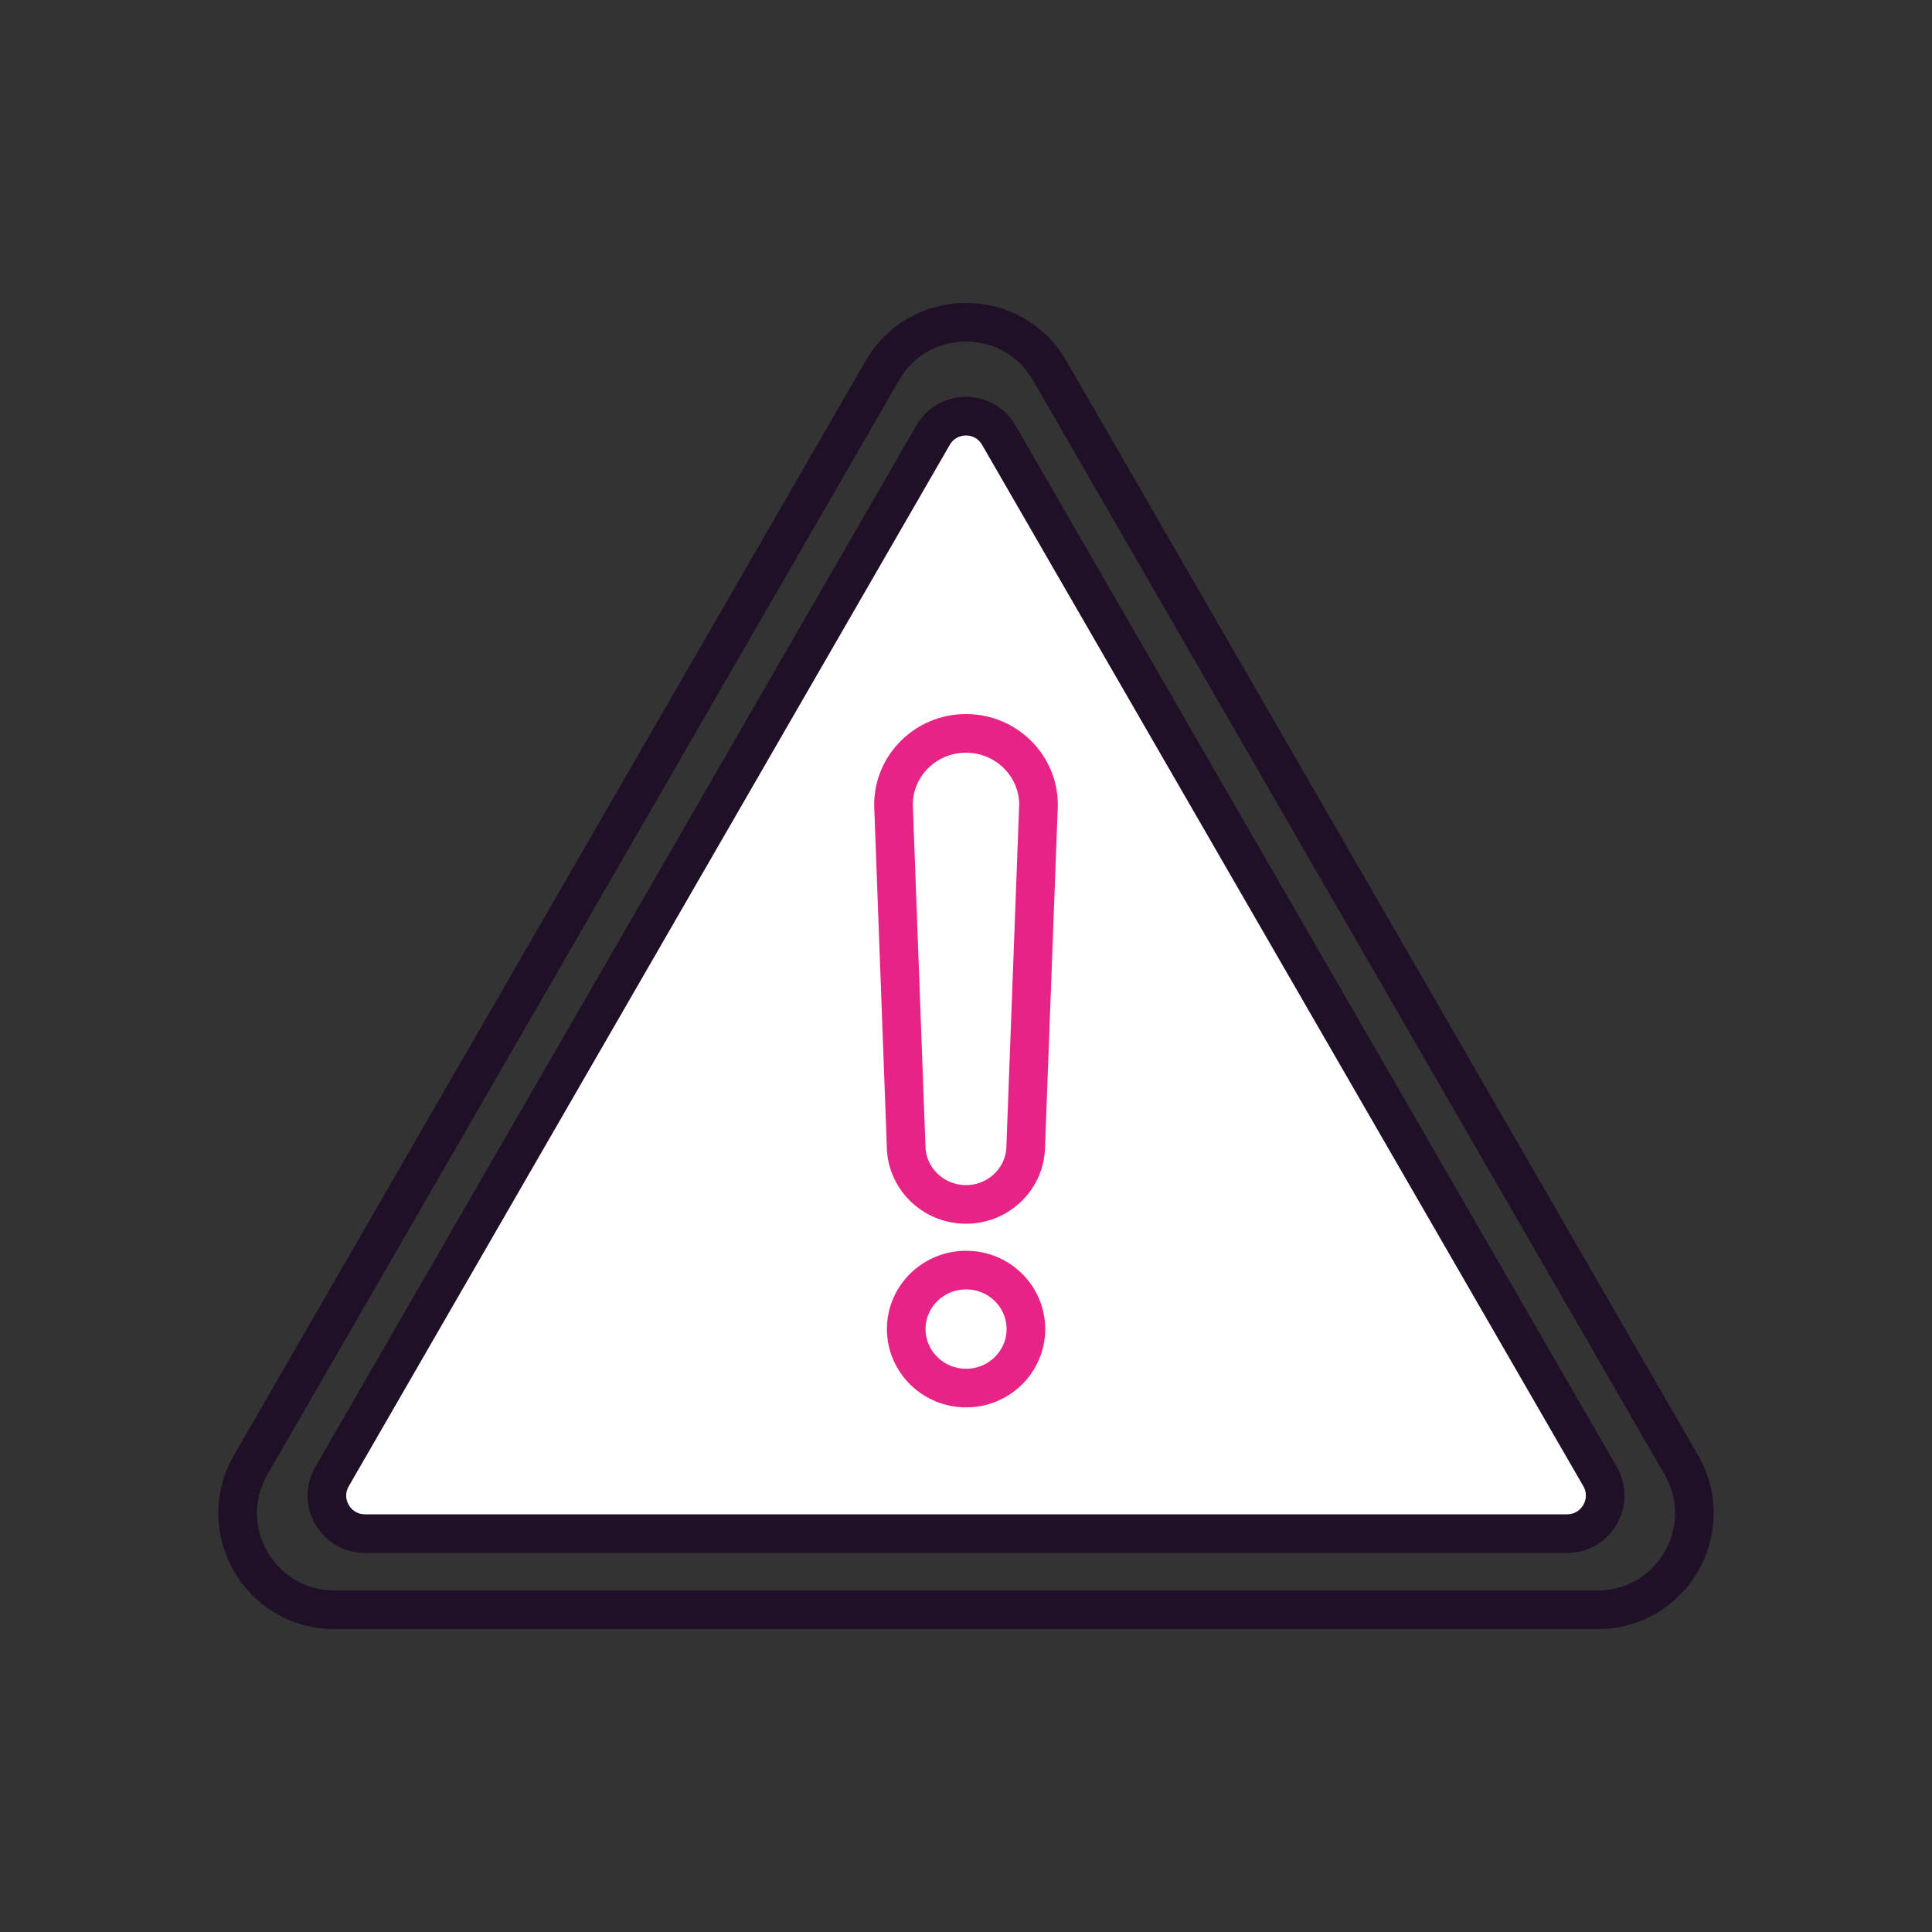
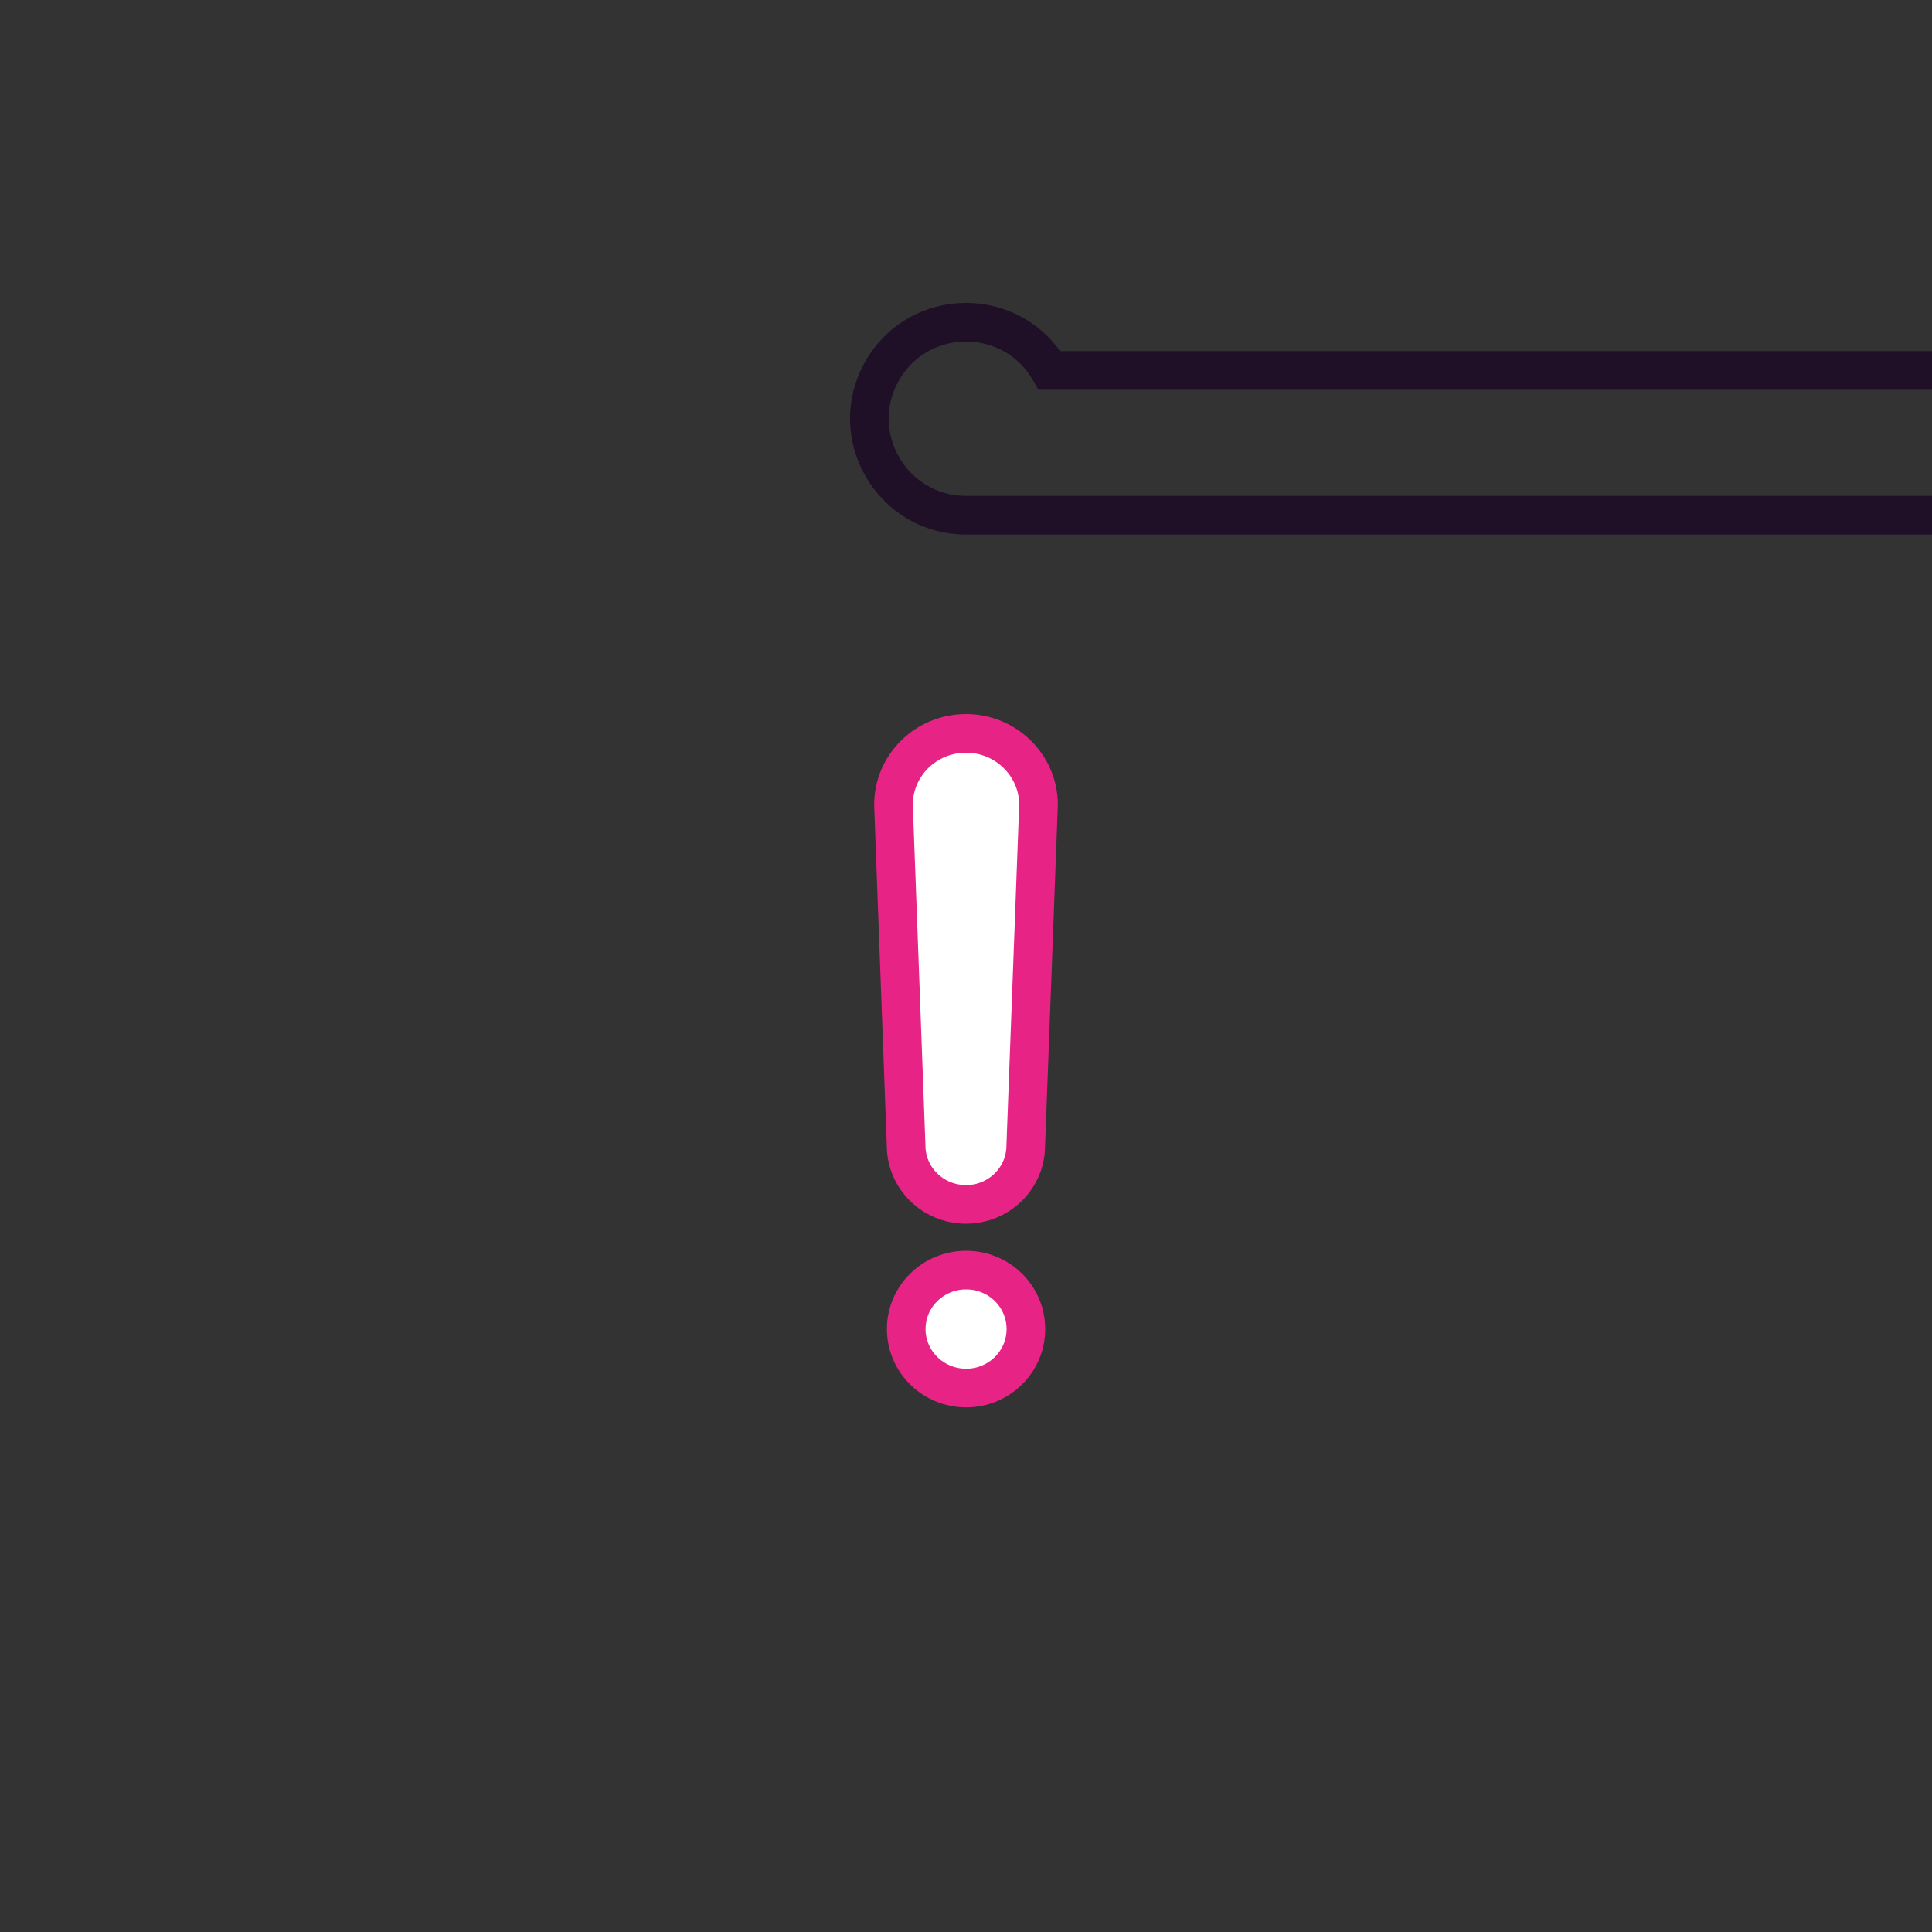
<svg xmlns="http://www.w3.org/2000/svg" version="1.1" id="Layer_1" x="0px" y="0px" viewBox="0 0 150 150" style="enable-background:new 0 0 150 150;" xml:space="preserve">
  <rect x="0" y="0" width="150" height="150" fill="#333333" stroke="none" />
  <style type="text/css">
	.st0{fill:none;stroke:#1F1027;stroke-width:3.24;stroke-miterlimit:10;}
	.st1{fill:#FFFFFF;}
	.st2{fill:#1F1027;}
	.st3{fill:none;stroke:#E72485;stroke-width:6;stroke-linecap:round;stroke-miterlimit:10;}
	.st4{fill:#E72485;}
	.st5{fill:none;stroke:#E72485;stroke-width:3;stroke-linecap:round;stroke-linejoin:round;stroke-miterlimit:10;}
	.st6{fill:none;stroke:#1F1027;stroke-width:3;stroke-miterlimit:10;}
	.st7{fill:none;stroke:#E72485;stroke-width:3;stroke-miterlimit:10;}
	.st8{clip-path:url(#SVGID_2_);fill:#FFFFFF;}
	.st9{clip-path:url(#SVGID_2_);fill:none;stroke:#1F1027;stroke-width:3;stroke-miterlimit:10;}
	.st10{clip-path:url(#SVGID_4_);fill:none;stroke:#000000;stroke-width:2.762;stroke-linejoin:round;stroke-miterlimit:10;}
	.st11{clip-path:url(#SVGID_6_);fill:none;stroke:#000000;stroke-width:2.762;stroke-linejoin:round;stroke-miterlimit:10;}
	.st12{clip-path:url(#SVGID_8_);fill:none;stroke:#000000;stroke-width:2.762;stroke-linejoin:round;stroke-miterlimit:10;}
	.st13{clip-path:url(#SVGID_10_);fill:#FFFFFF;}
	
		.st14{clip-path:url(#SVGID_10_);fill:none;stroke:#E72485;stroke-width:2.762;stroke-linecap:round;stroke-linejoin:round;stroke-miterlimit:10;}
	.st15{clip-path:url(#SVGID_10_);}
	.st16{clip-path:url(#SVGID_12_);fill:#F6BAD6;}
	.st17{clip-path:url(#SVGID_12_);fill:#FFFFFF;}
	.st18{clip-path:url(#SVGID_12_);fill:none;stroke:#1F1027;stroke-width:3;stroke-miterlimit:10;}
	
		.st19{clip-path:url(#SVGID_12_);fill:none;stroke:#E72485;stroke-width:3;stroke-linecap:round;stroke-linejoin:round;stroke-miterlimit:10;stroke-dasharray:0,4.783;}
	
		.st20{clip-path:url(#SVGID_12_);fill:none;stroke:#E72485;stroke-width:3;stroke-linecap:round;stroke-linejoin:round;stroke-miterlimit:10;}
	
		.st21{clip-path:url(#SVGID_14_);fill:none;stroke:#E72485;stroke-width:3;stroke-linecap:round;stroke-linejoin:round;stroke-miterlimit:10;}
	.st22{clip-path:url(#SVGID_14_);fill:#FFFFFF;}
	.st23{clip-path:url(#SVGID_14_);fill:none;stroke:#000000;stroke-width:3;stroke-linejoin:round;stroke-miterlimit:10;}
	.st24{clip-path:url(#SVGID_16_);fill:none;stroke:#000000;stroke-width:3;stroke-linejoin:round;stroke-miterlimit:10;}
	.st25{clip-path:url(#SVGID_18_);fill:#FFFFFF;}
	.st26{clip-path:url(#SVGID_18_);fill:none;stroke:#E72485;stroke-width:3;stroke-linejoin:round;stroke-miterlimit:10;}
	.st27{clip-path:url(#SVGID_20_);fill:none;stroke:#1F1027;stroke-width:3;stroke-miterlimit:10;}
	.st28{clip-path:url(#SVGID_22_);fill:#1F1027;}
	.st29{clip-path:url(#SVGID_24_);fill:none;stroke:#1F1027;stroke-width:3;stroke-linejoin:round;stroke-miterlimit:10;}
	.st30{clip-path:url(#SVGID_24_);fill:#FFFFFF;}
	.st31{clip-path:url(#SVGID_26_);fill:#FFFFFF;}
	
		.st32{clip-path:url(#SVGID_26_);fill:none;stroke:#E72485;stroke-width:3;stroke-linecap:round;stroke-linejoin:round;stroke-miterlimit:10;}
	.st33{fill:none;stroke:#000000;stroke-width:3;stroke-linejoin:round;stroke-miterlimit:10;}
	.st34{clip-path:url(#SVGID_28_);fill:#FFFFFF;}
	
		.st35{clip-path:url(#SVGID_28_);fill:none;stroke:#E72485;stroke-width:3;stroke-linecap:round;stroke-linejoin:round;stroke-miterlimit:10;}
	.st36{clip-path:url(#SVGID_30_);fill:#FFFFFF;}
	.st37{clip-path:url(#SVGID_30_);fill:none;stroke:#1F1027;stroke-width:3;stroke-miterlimit:10;}
</style>
  <g>
    <g>
-       <path class="st1" d="M72.44,33.79l-46.66,80.85c-1.14,1.97,0.28,4.43,2.56,4.43h93.33c2.27,0,3.69-2.46,2.56-4.43L77.55,33.79    C76.42,31.82,73.58,31.82,72.44,33.79" />
-       <path class="st6" d="M72.44,33.79l-46.66,80.85c-1.14,1.97,0.28,4.43,2.56,4.43h93.33c2.27,0,3.69-2.46,2.56-4.43L77.55,33.79    C76.42,31.82,73.58,31.82,72.44,33.79z" />
-       <path class="st6" d="M68.51,28.76l-49.05,84.98c-2.88,4.99,0.72,11.24,6.49,11.24h98.1c5.77,0,9.37-6.24,6.49-11.24L81.49,28.76    C78.6,23.77,71.4,23.77,68.51,28.76z" />
+       <path class="st6" d="M68.51,28.76c-2.88,4.99,0.72,11.24,6.49,11.24h98.1c5.77,0,9.37-6.24,6.49-11.24L81.49,28.76    C78.6,23.77,71.4,23.77,68.51,28.76z" />
      <path class="st1" d="M80.63,62.49c0-3.06-2.52-5.55-5.63-5.55c-3.11,0-5.63,2.48-5.63,5.55l0.98,26.44c0,2.53,2.08,4.58,4.65,4.58    s4.64-2.05,4.64-4.58L80.63,62.49z M70.36,103.19c0-2.53,2.08-4.58,4.65-4.58s4.64,2.05,4.64,4.58c0,2.53-2.08,4.58-4.64,4.58    S70.36,105.72,70.36,103.19" />
      <path class="st7" d="M80.63,62.49c0-3.06-2.52-5.55-5.63-5.55c-3.11,0-5.63,2.48-5.63,5.55l0.98,26.44c0,2.53,2.08,4.58,4.65,4.58    s4.64-2.05,4.64-4.58L80.63,62.49z M70.36,103.19c0-2.53,2.08-4.58,4.65-4.58s4.64,2.05,4.64,4.58c0,2.53-2.08,4.58-4.64,4.58    S70.36,105.72,70.36,103.19z" />
    </g>
  </g>
</svg>